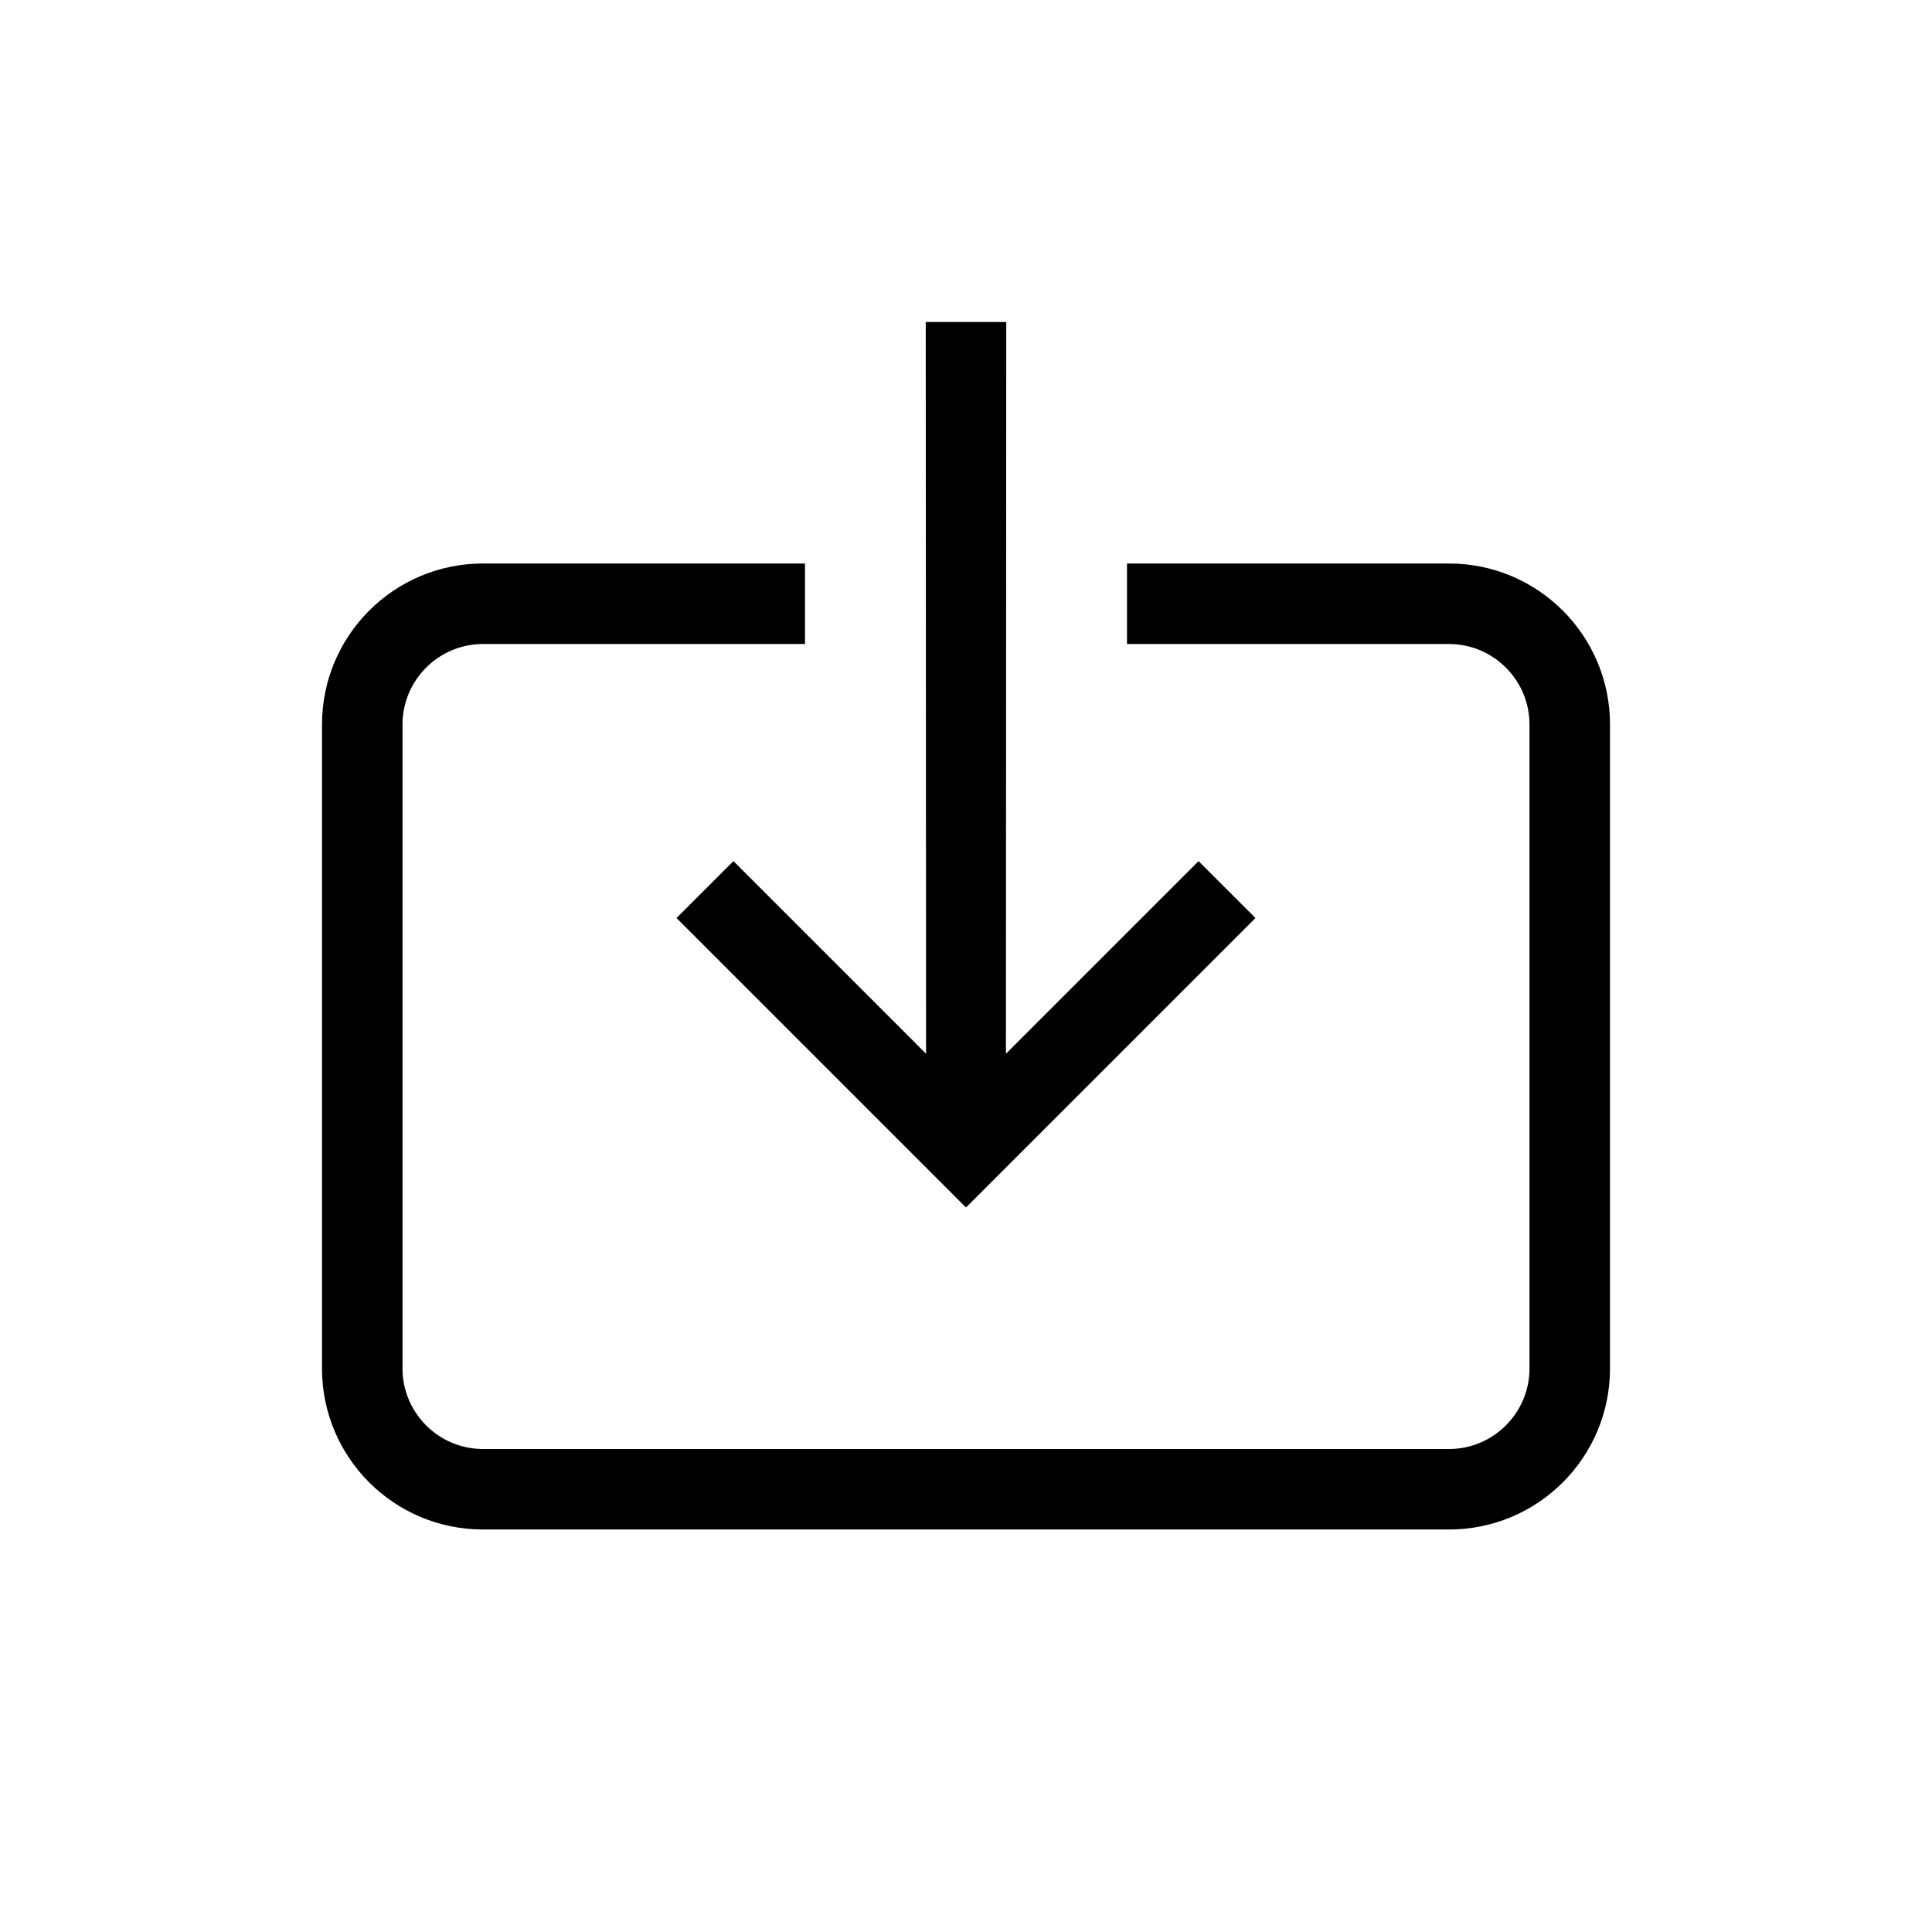
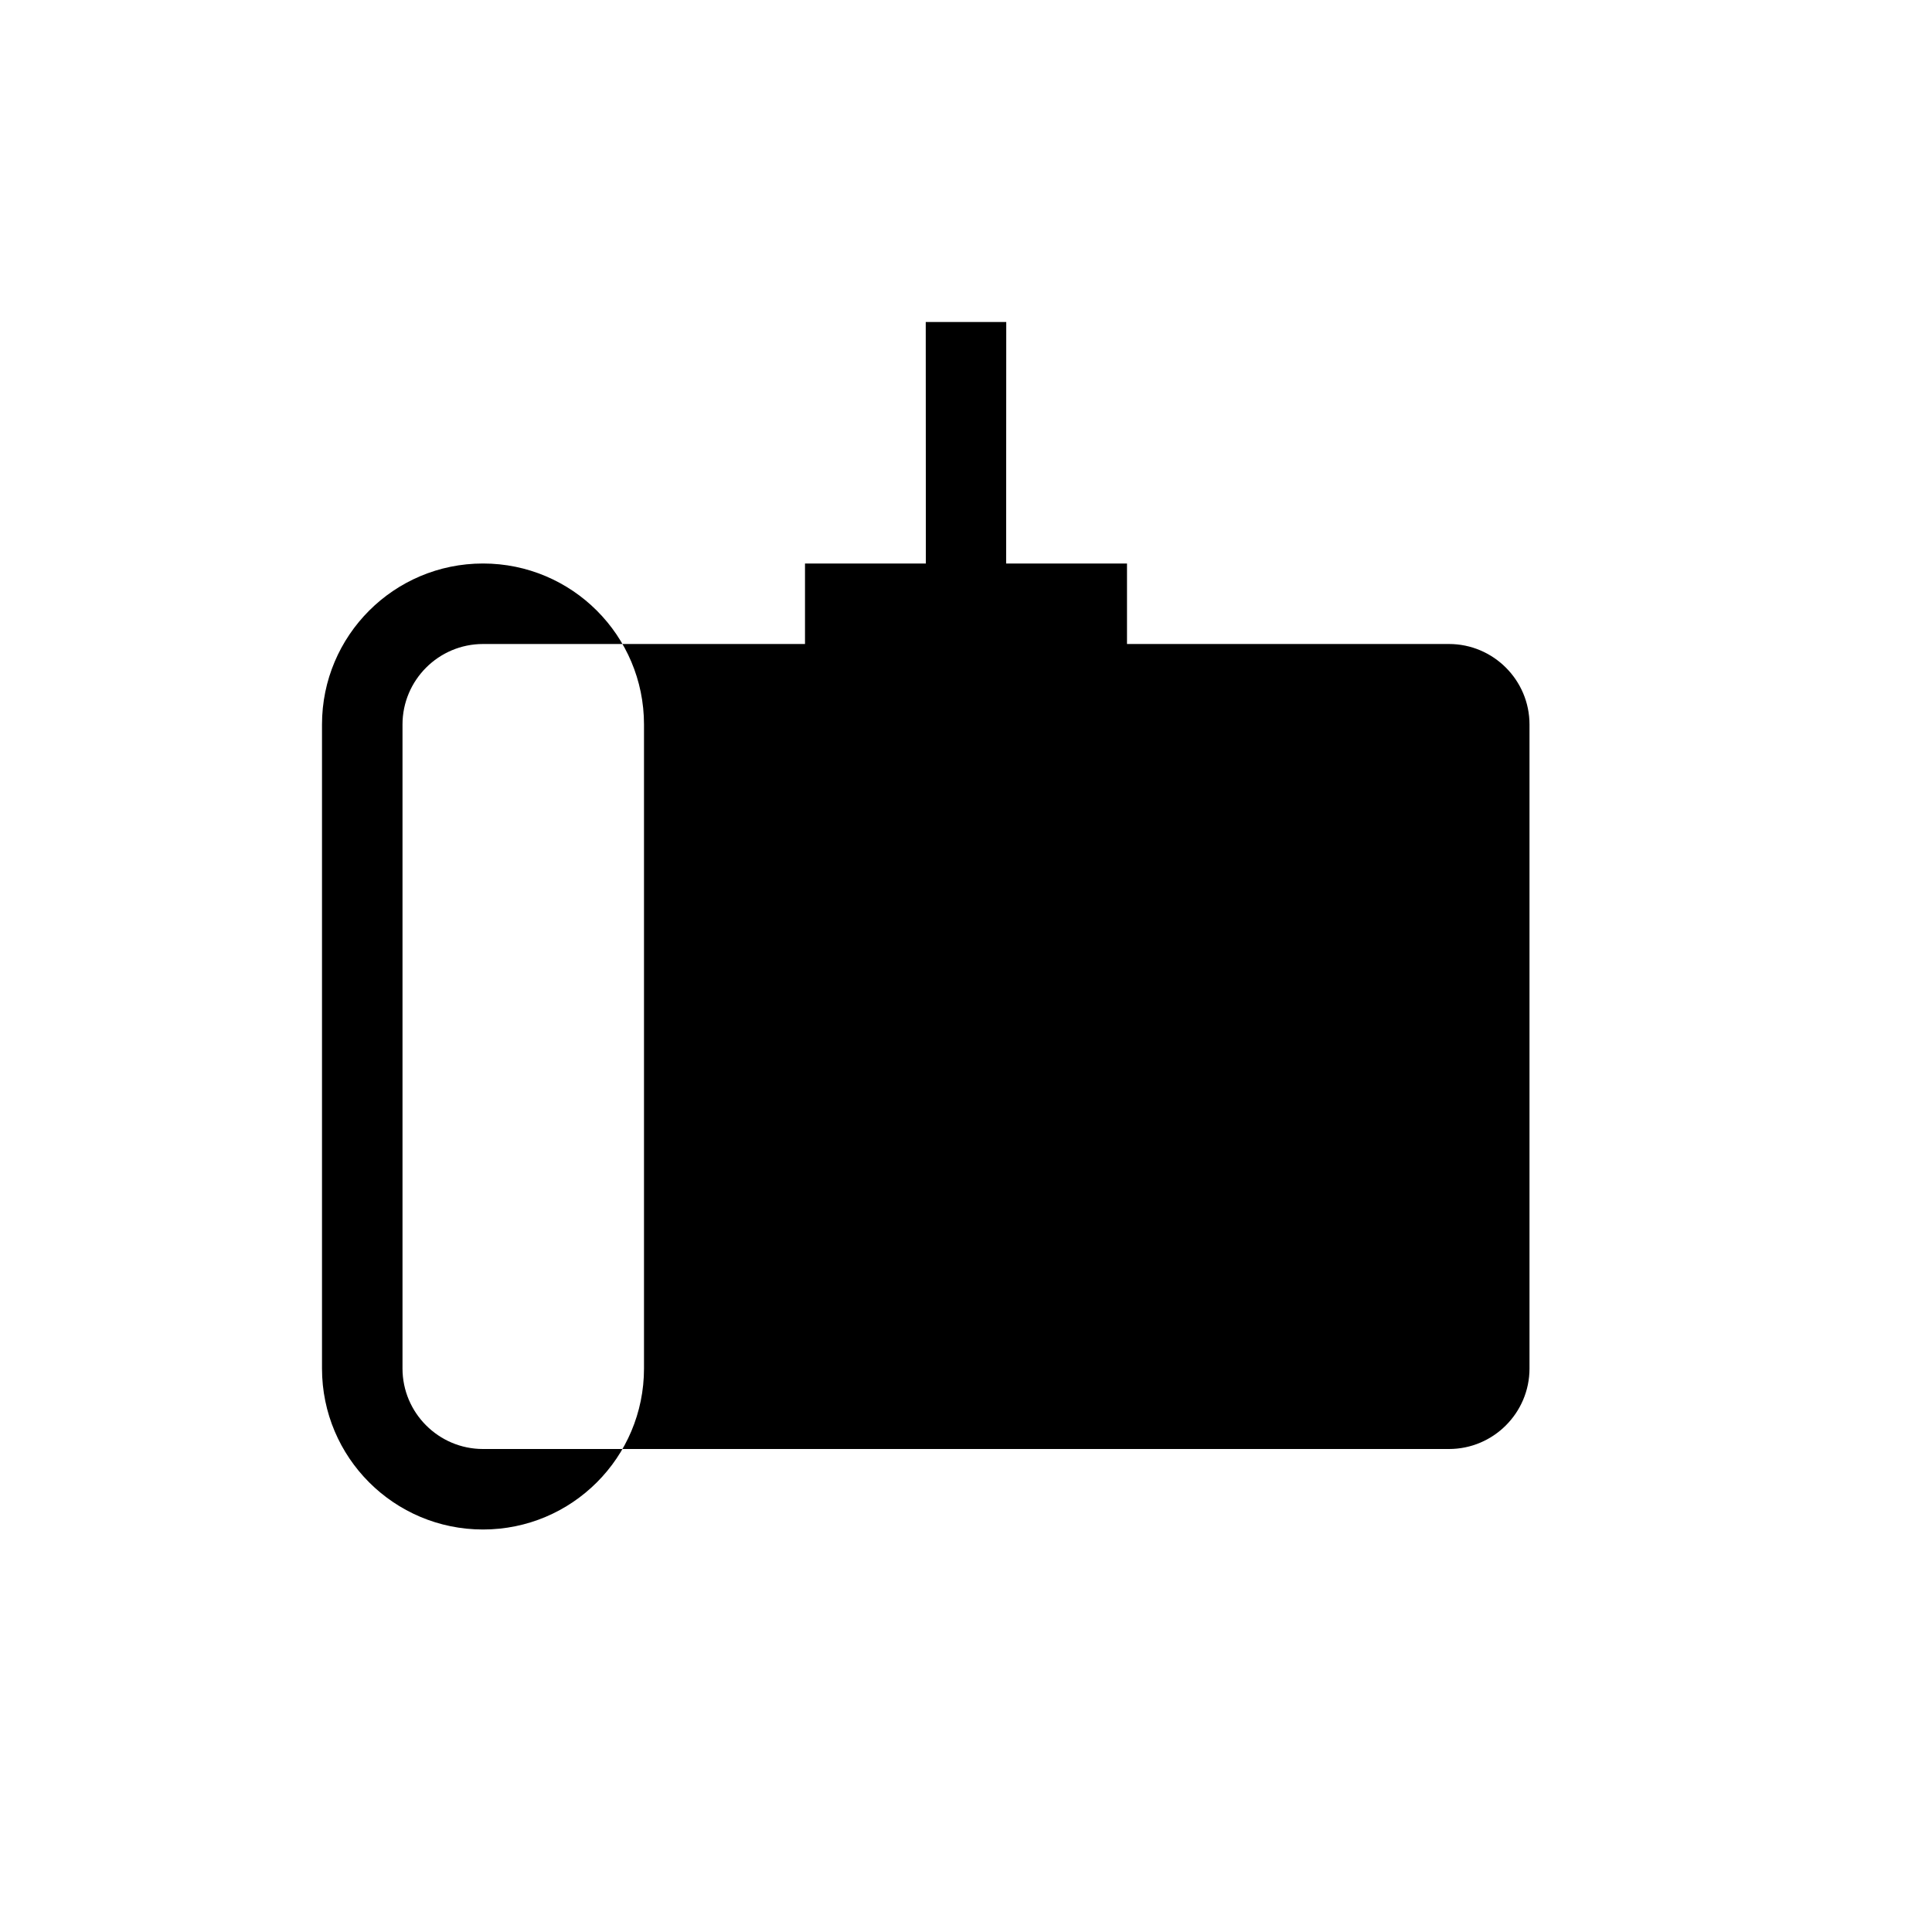
<svg xmlns="http://www.w3.org/2000/svg" viewBox="0 0 24 24">
-   <path d="m12.5 4-.004 9.09 2.393-2.393.707.707-3.596 3.596-3.596-3.596.707-.707 2.393 2.393-.004-9.09zm5.5 3h-4v1h4c.551 0 1 .449 1 1v8c0 .551-.449 1-1 1h-12c-.551 0-1-.449-1-1v-8c0-.551.449-1 1-1h4v-1h-4c-1.105 0-2 .895-2 2v8c0 1.105.895 2 2 2h12c1.105 0 2-.895 2-2v-8c0-1.105-.895-2-2-2z" />
+   <path d="m12.5 4-.004 9.09 2.393-2.393.707.707-3.596 3.596-3.596-3.596.707-.707 2.393 2.393-.004-9.09zm5.5 3h-4v1h4c.551 0 1 .449 1 1v8c0 .551-.449 1-1 1h-12c-.551 0-1-.449-1-1v-8c0-.551.449-1 1-1h4v-1h-4c-1.105 0-2 .895-2 2v8c0 1.105.895 2 2 2c1.105 0 2-.895 2-2v-8c0-1.105-.895-2-2-2z" />
</svg>